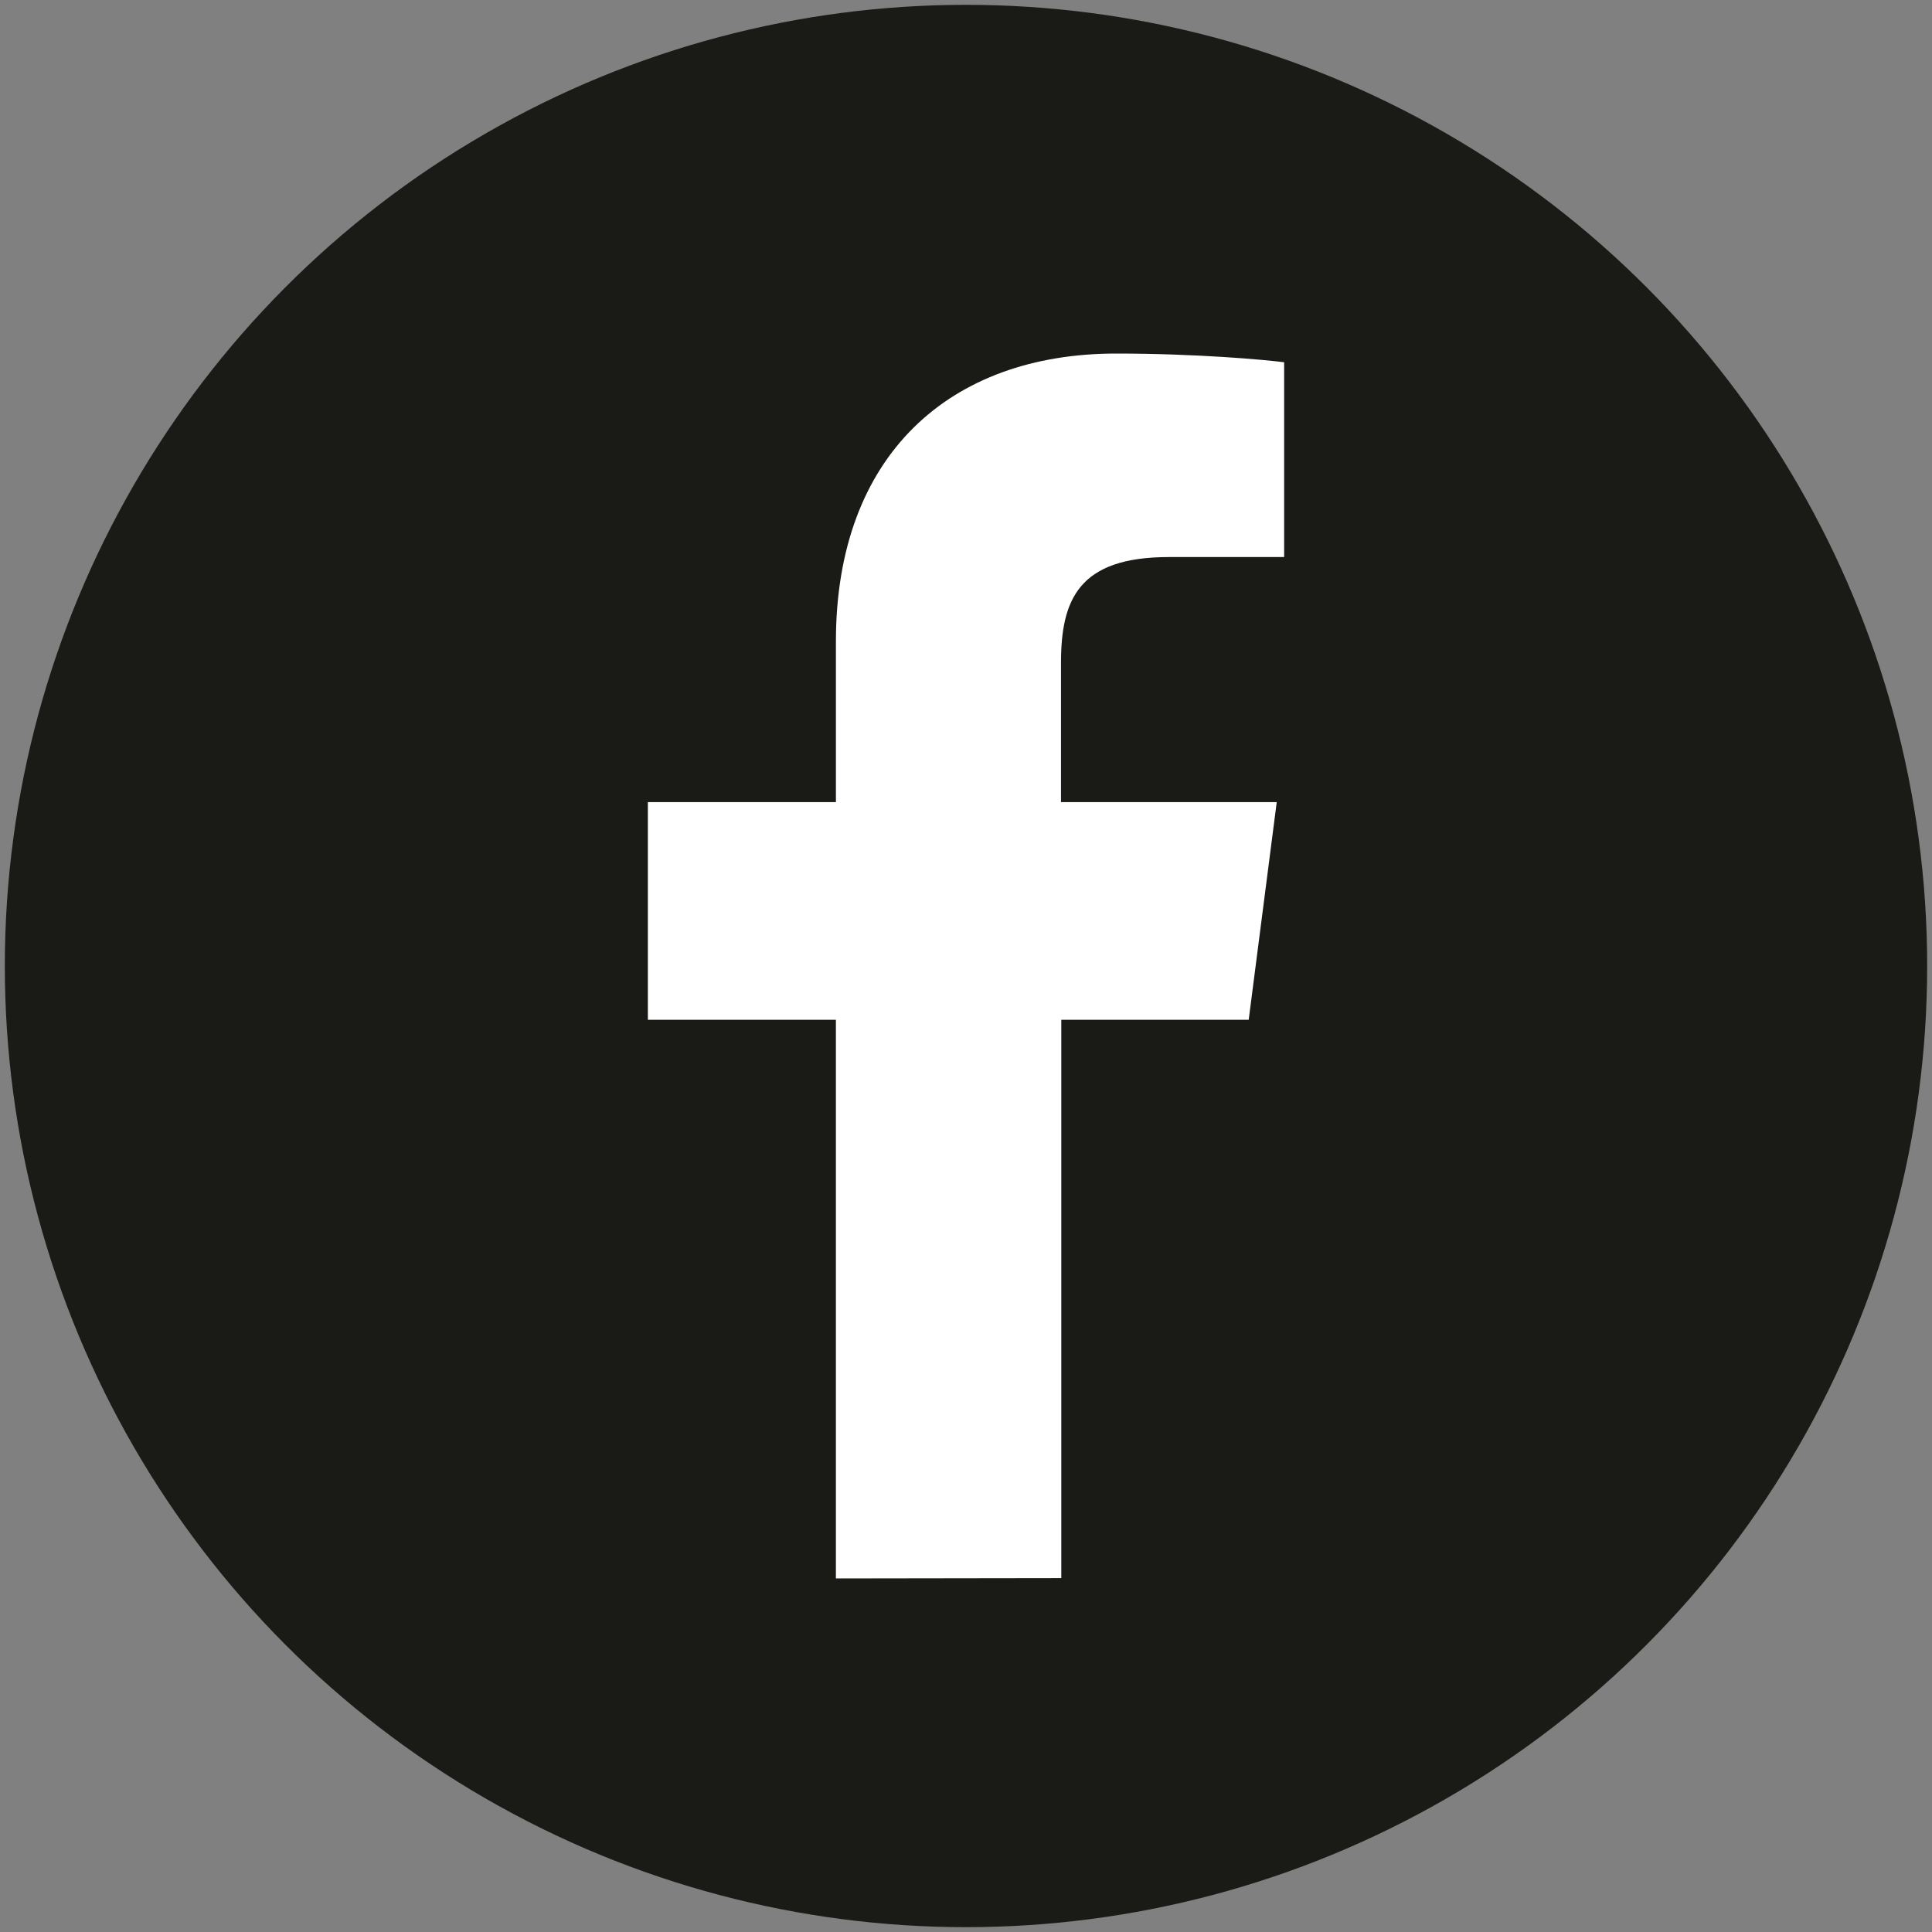
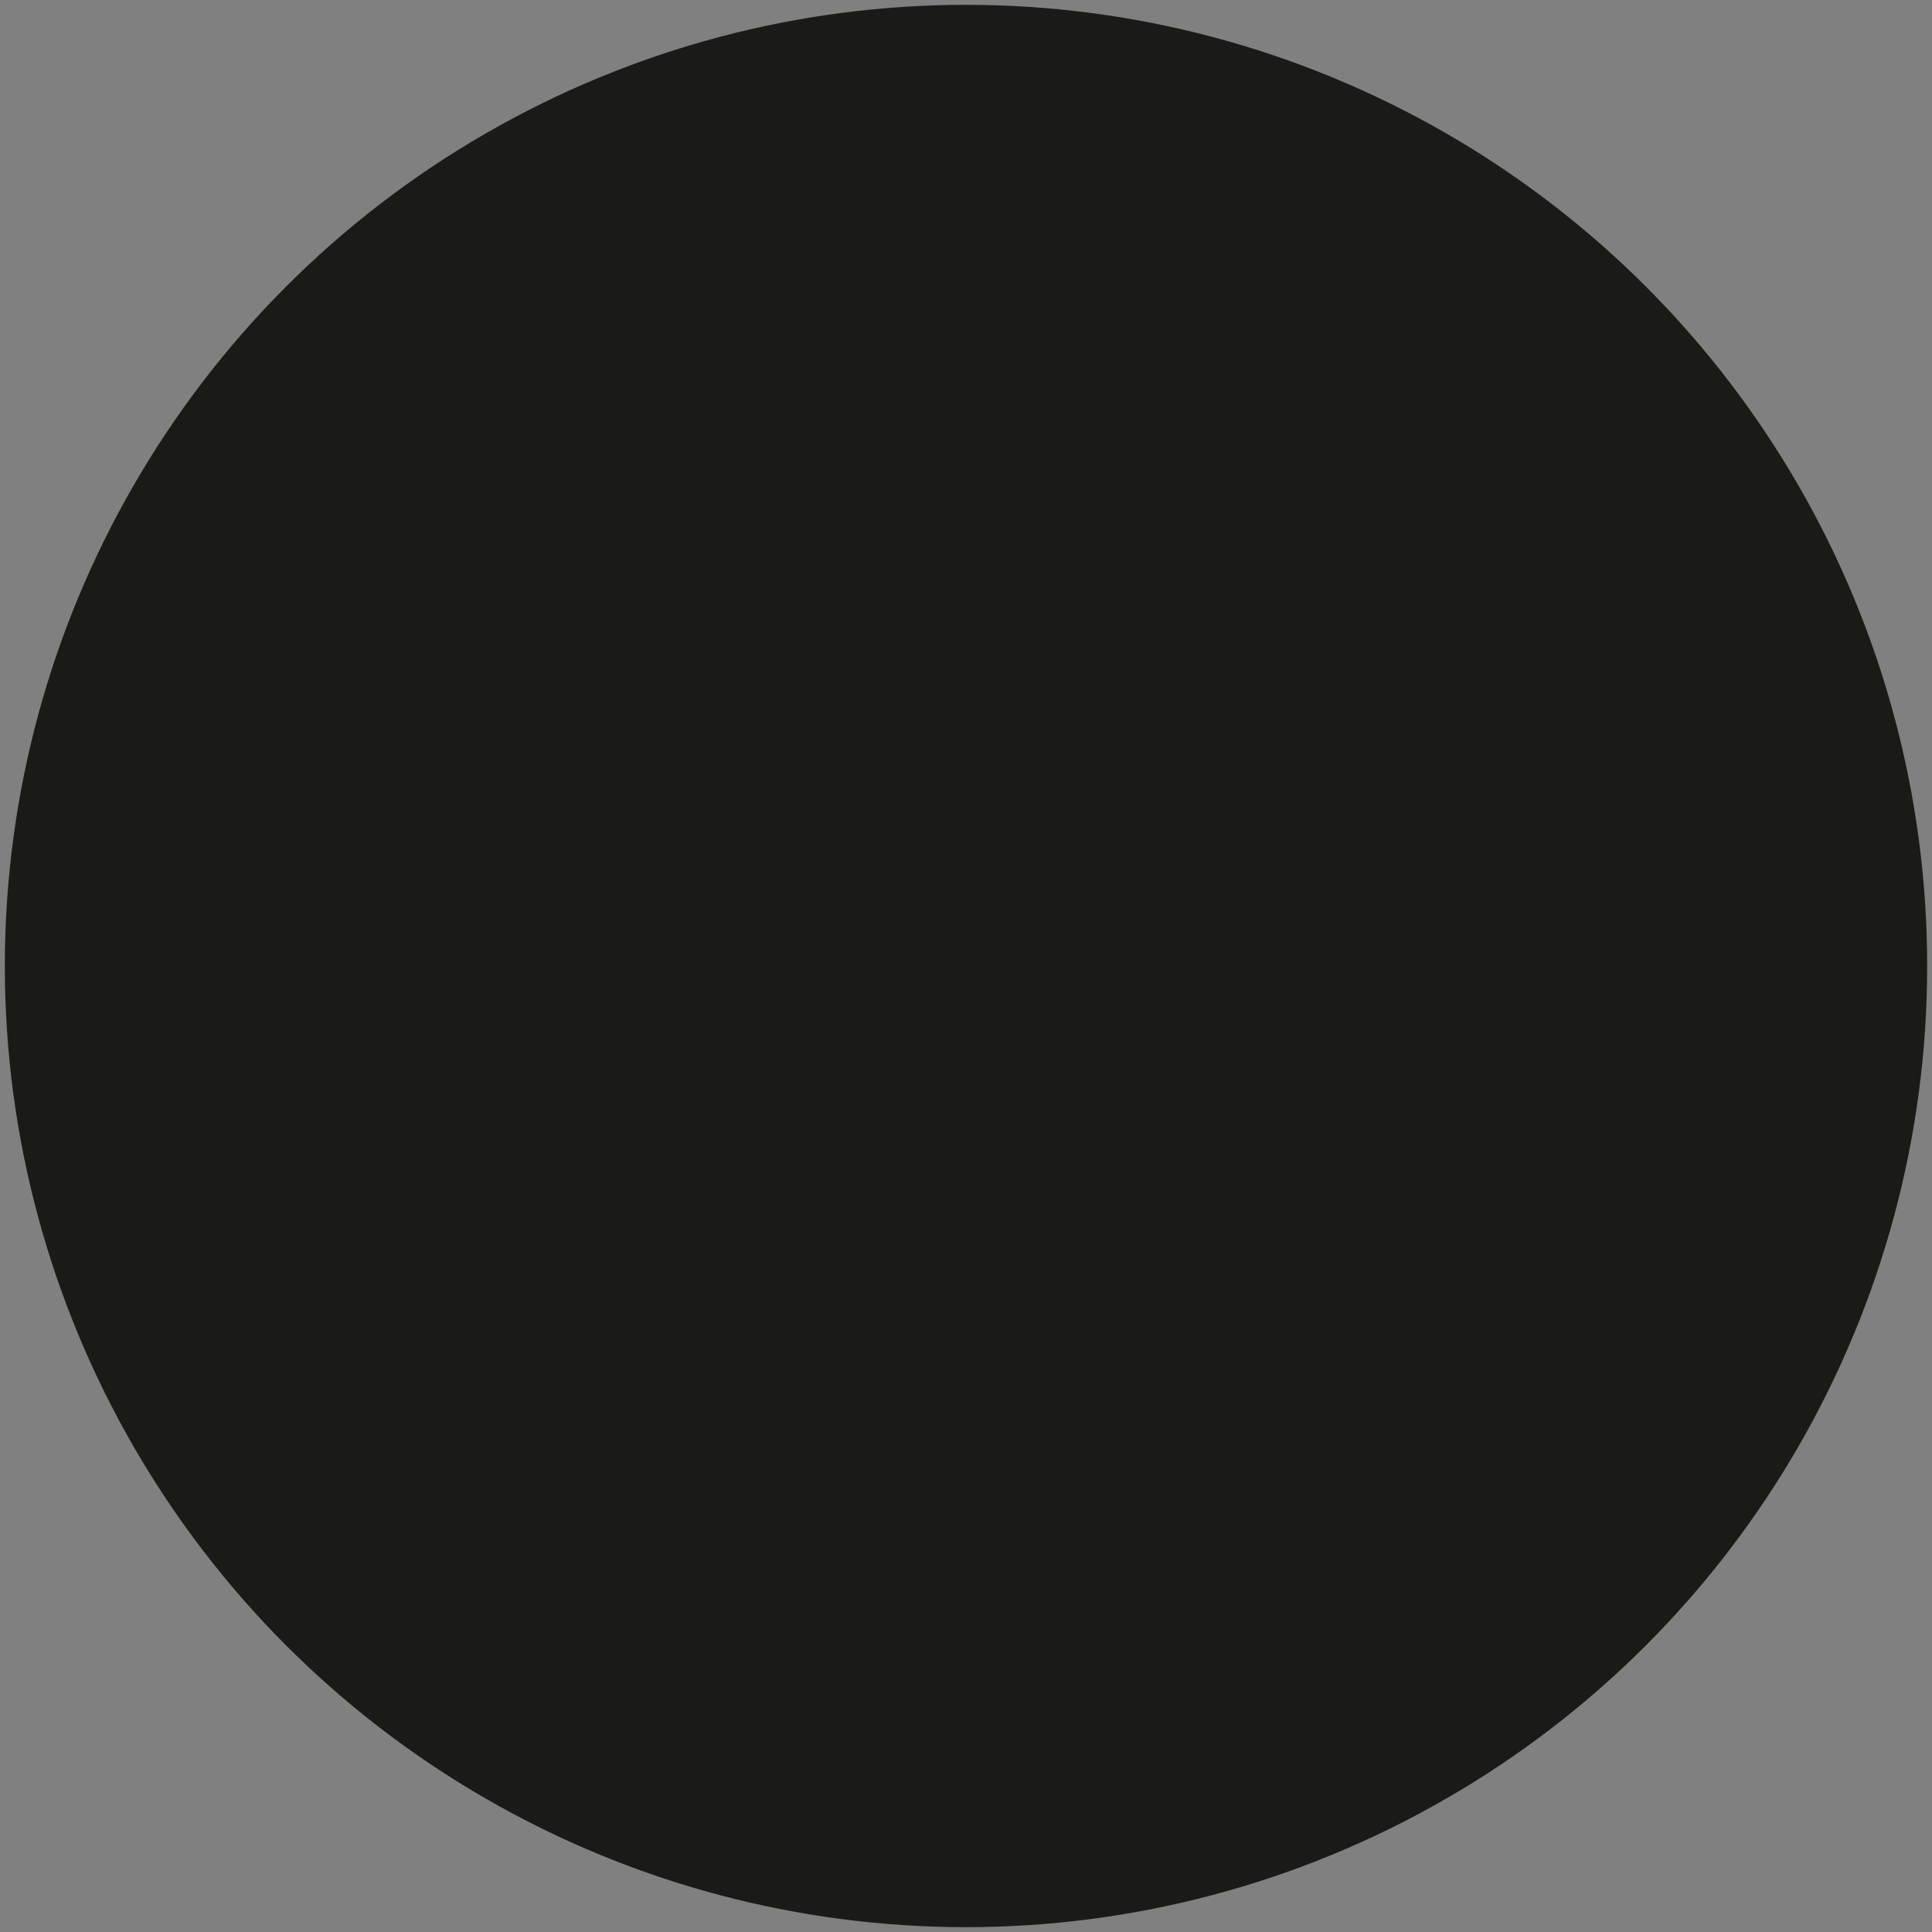
<svg xmlns="http://www.w3.org/2000/svg" version="1.1" id="Layer_1" x="0px" y="0px" width="300px" height="300px" viewBox="0 0 300 300" enable-background="new 0 0 300 300" xml:space="preserve">
  <rect x="0" y="0" width="300" height="300" fill="#808080" stroke="none" />
  <circle fill="#1A1B17" cx="150" cy="150" r="149.25" />
-   <path fill="#FFFFFF" d="M199.398,86.5h-17.897c-14.049,0-16.75,6.65-16.75,16.45v21.6h33.5l-4.353,33.8h-29.101v86.7l-35,0.05  v-86.75H100.6v-33.8h29.2V99.6c0-28.95,17.7-44.7,43.499-44.7c12.402,0,22.999,0.95,26.102,1.35V86.5H199.398z" />
</svg>